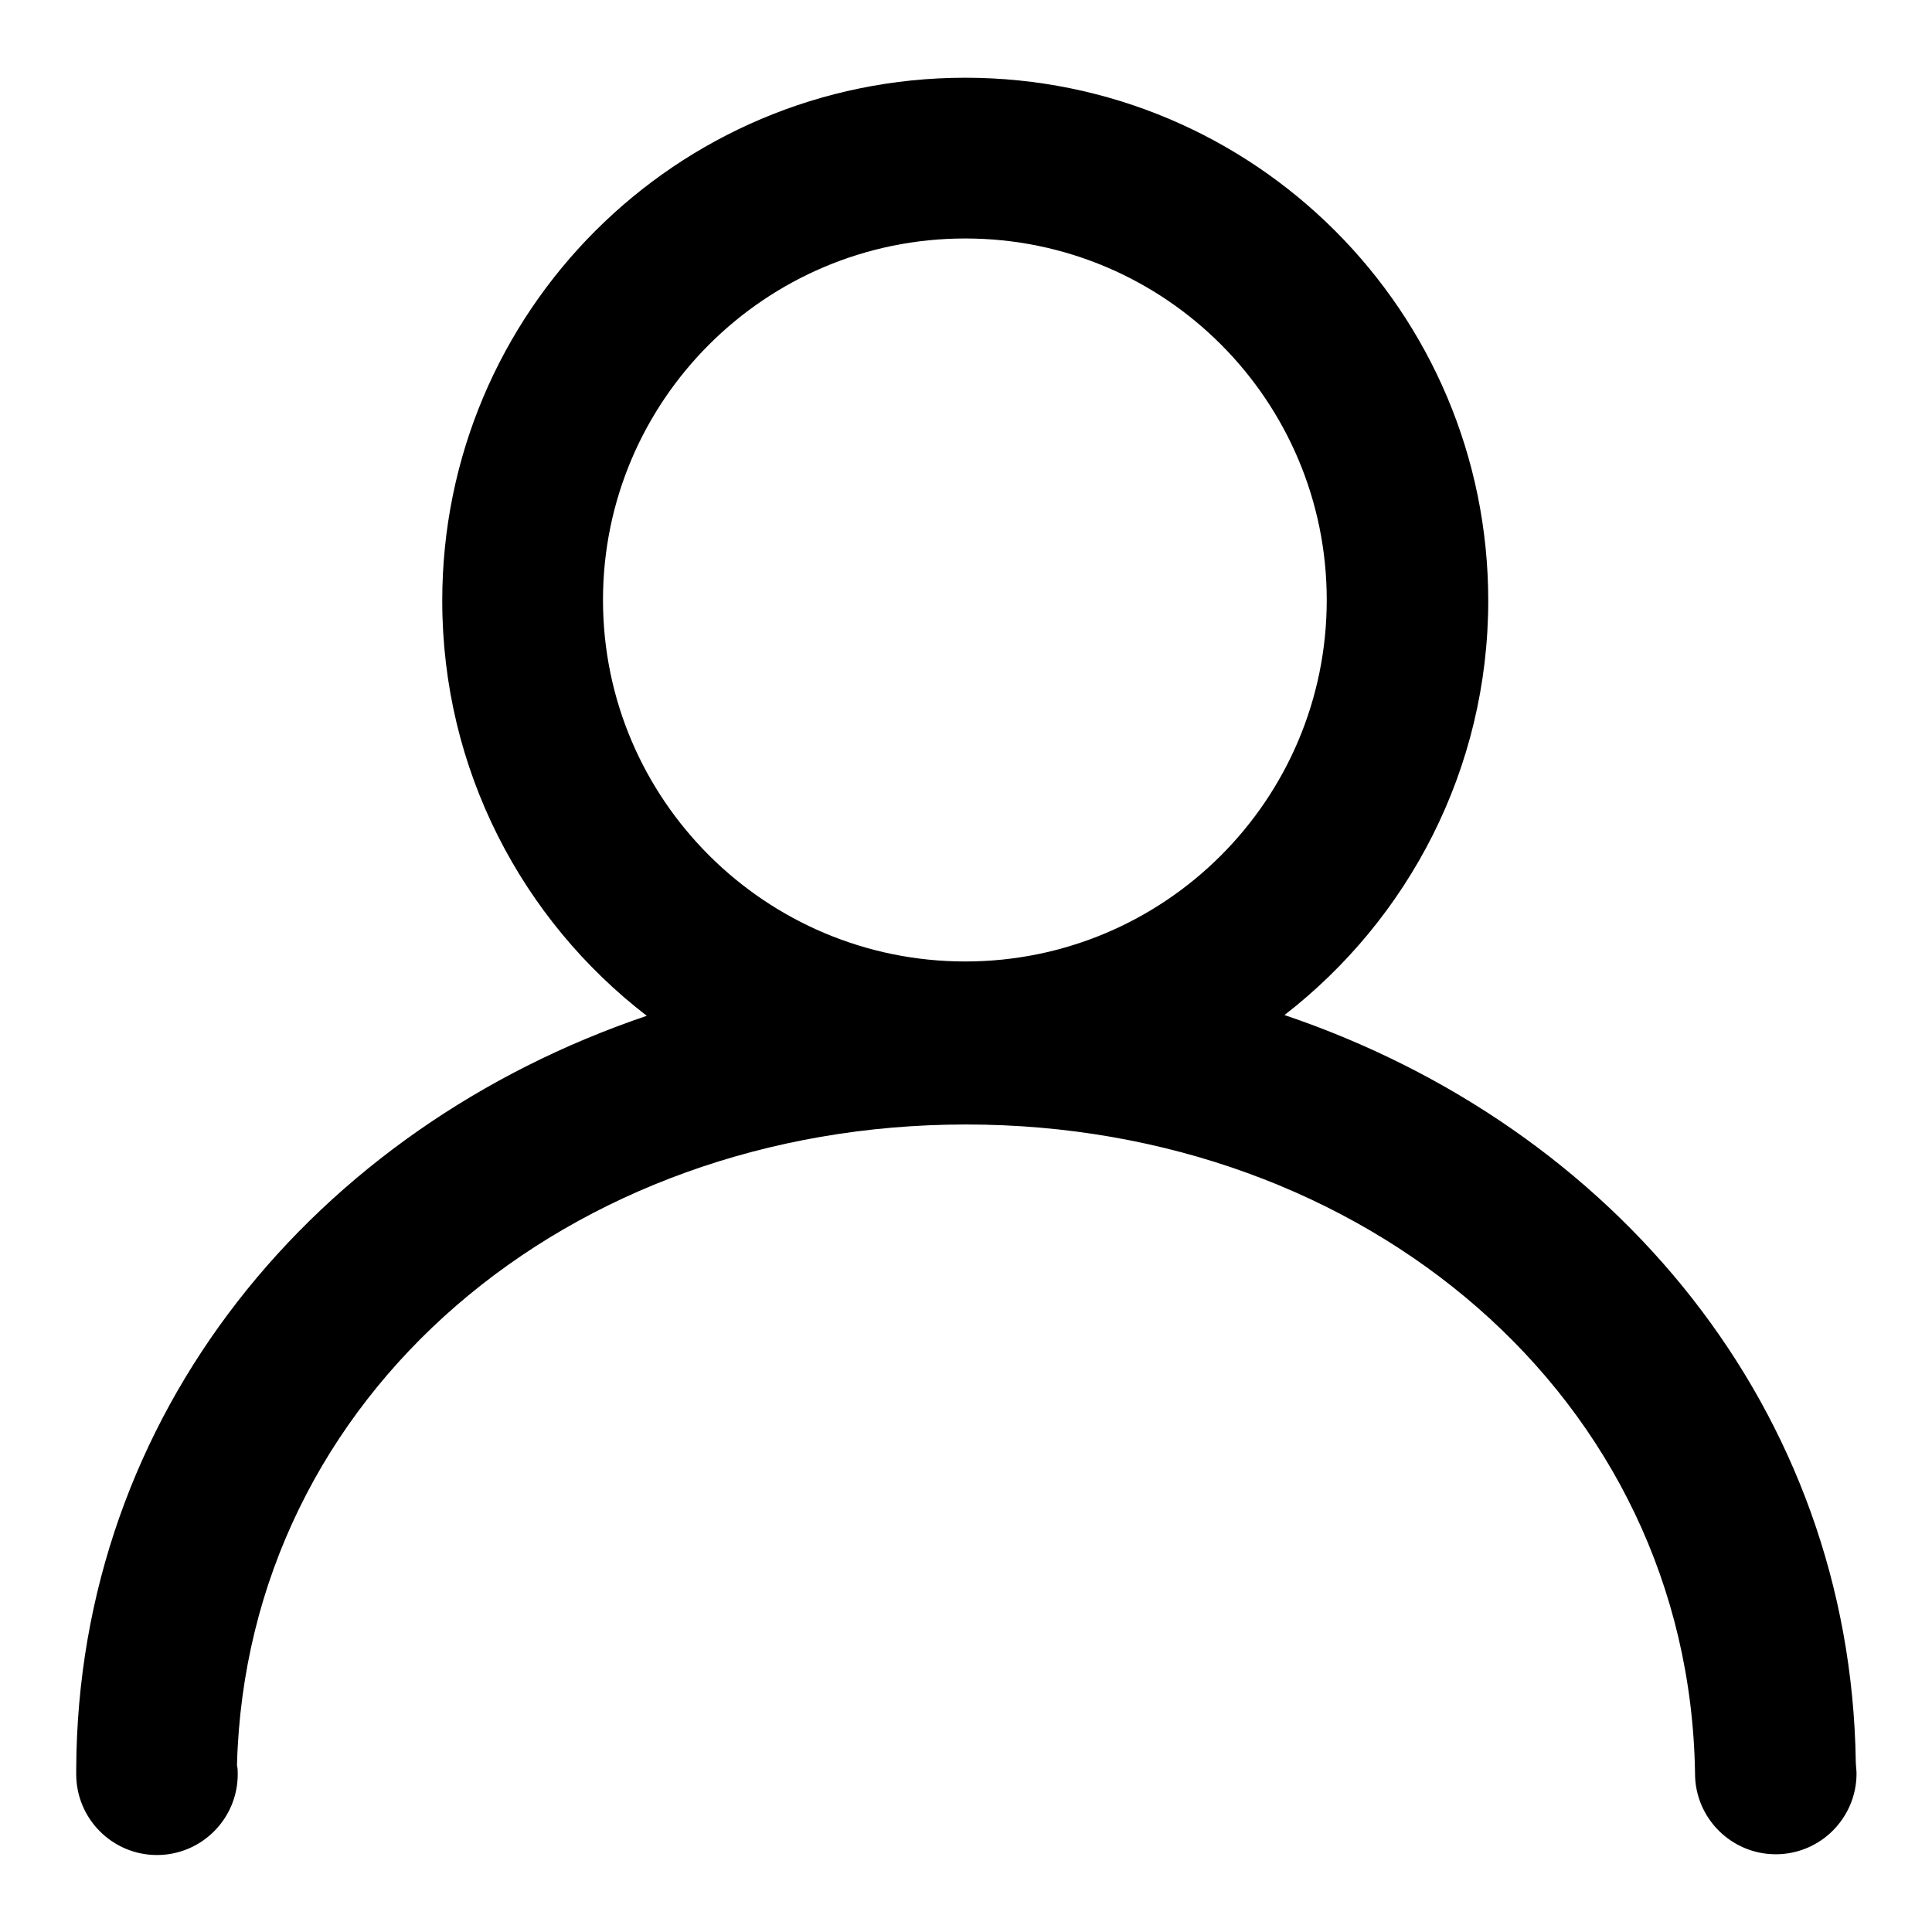
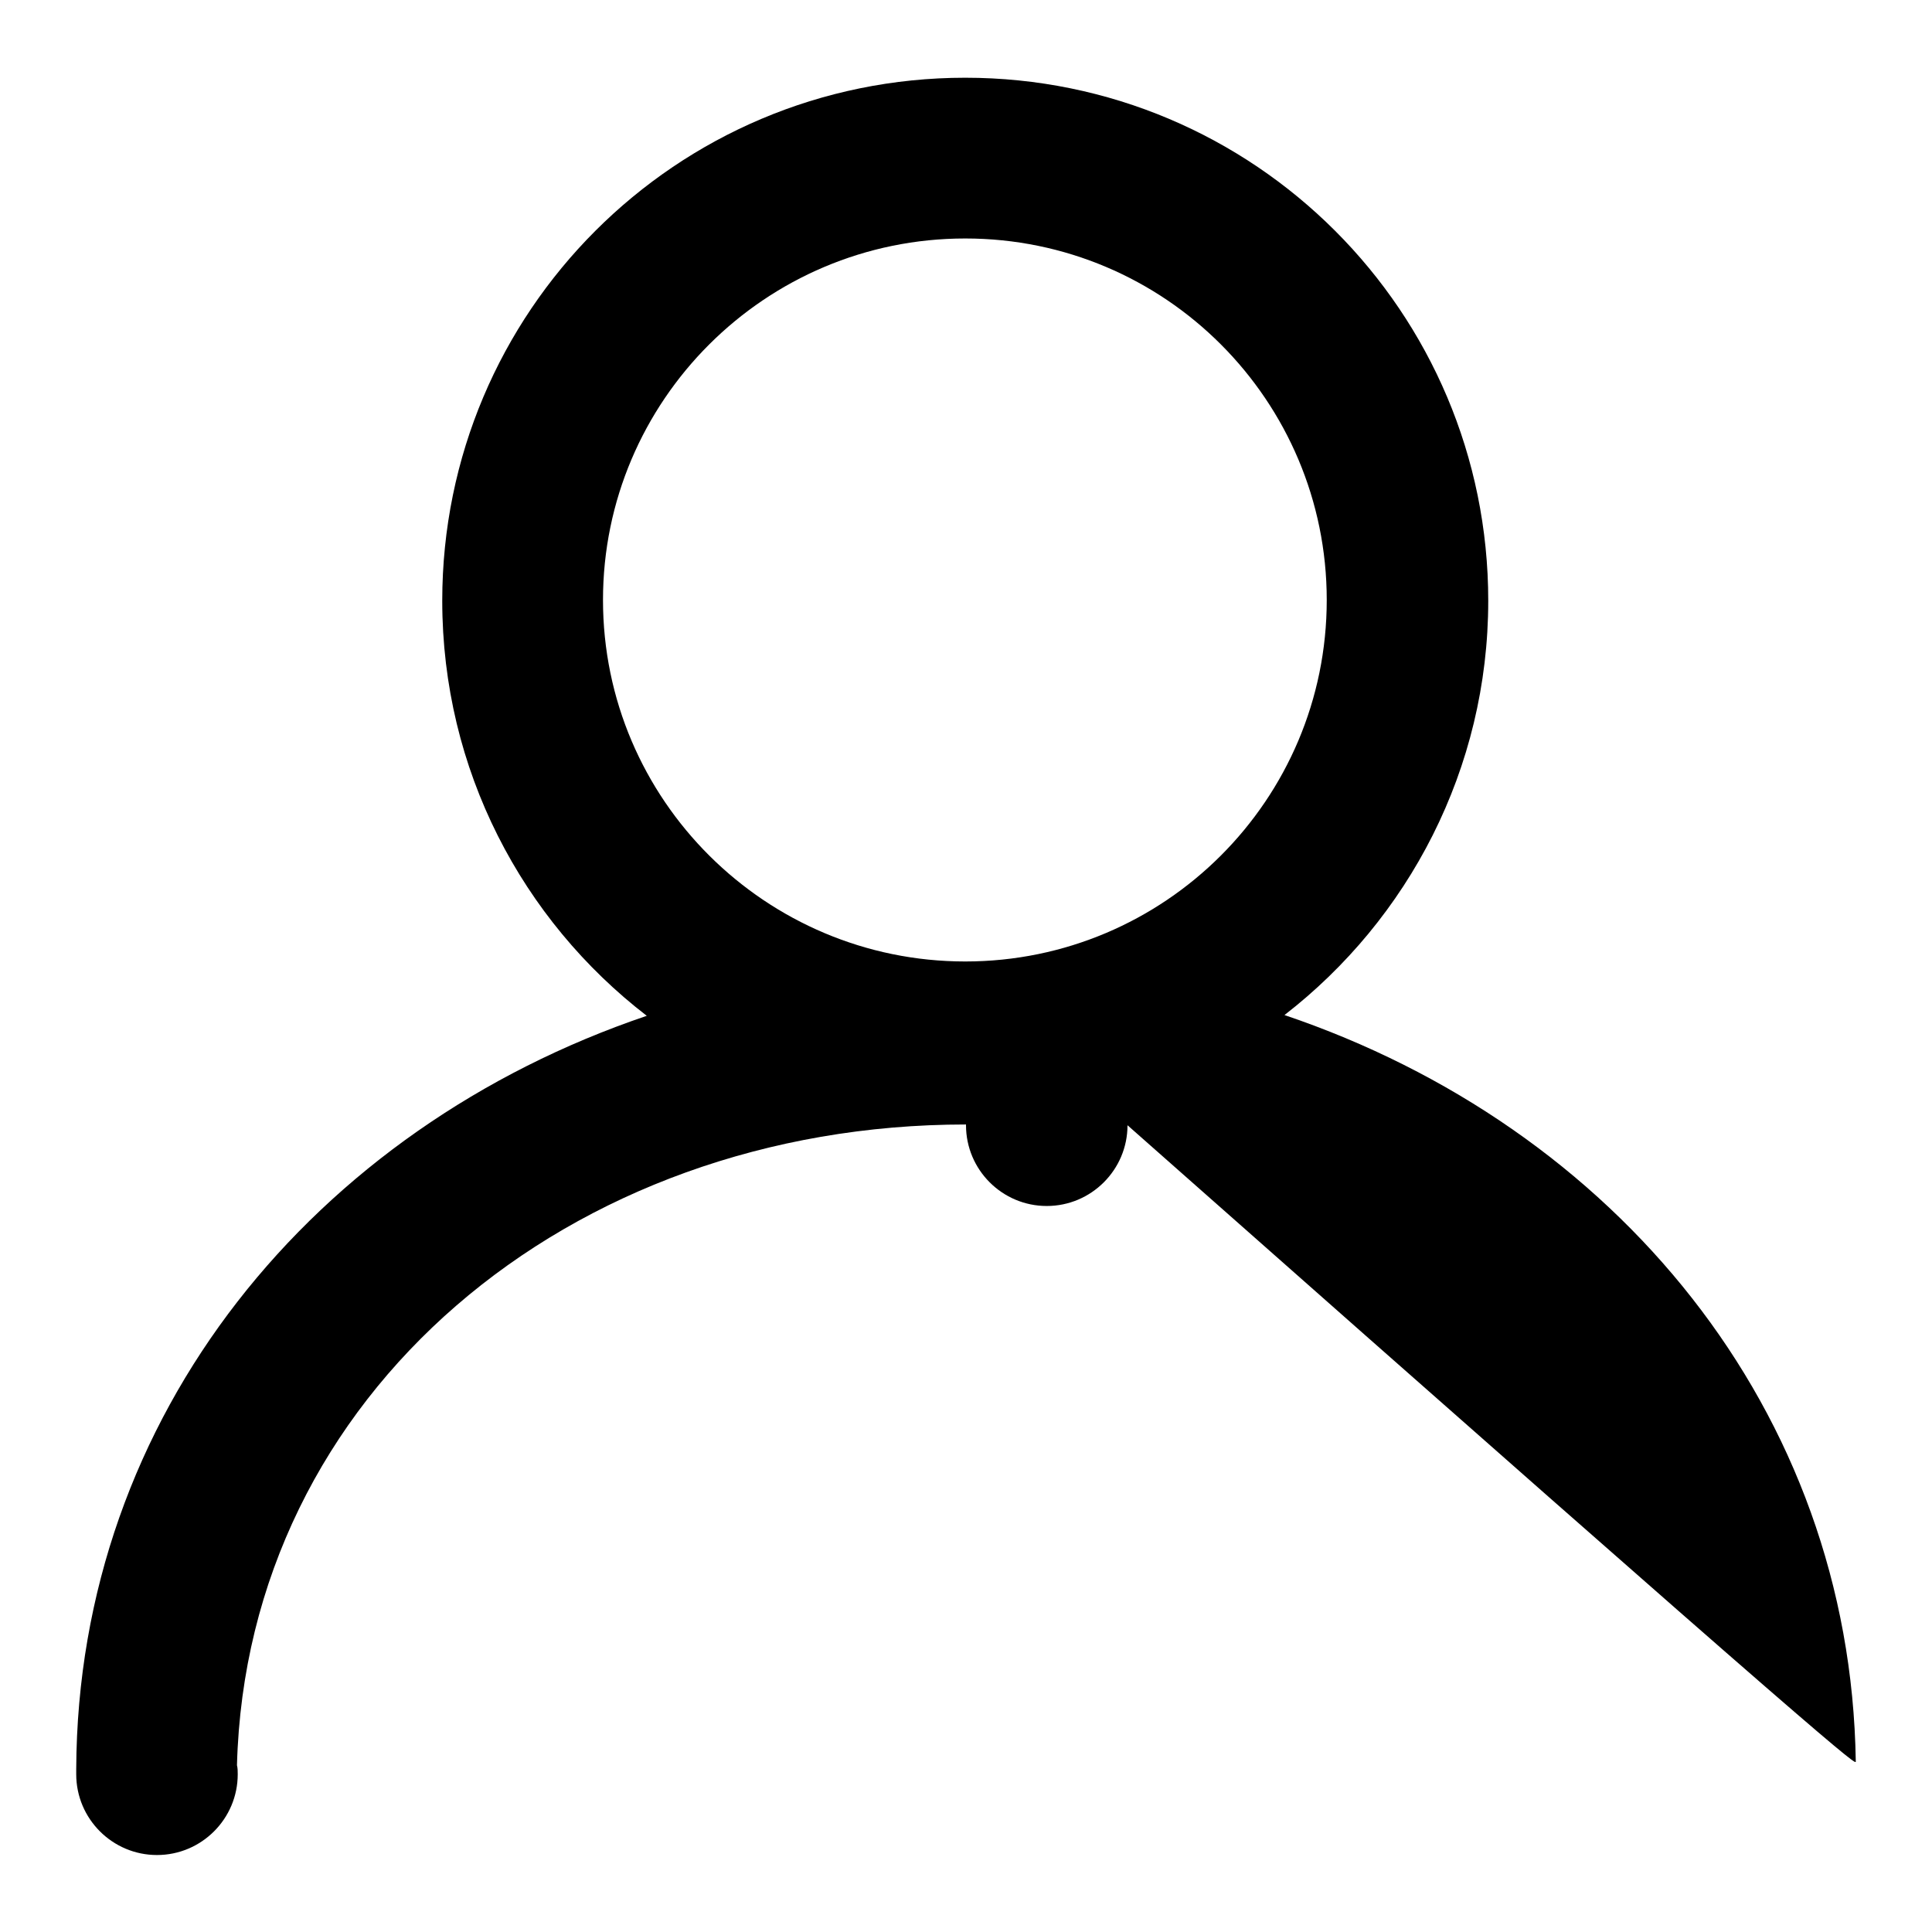
<svg xmlns="http://www.w3.org/2000/svg" version="1.1" x="0px" y="0px" viewBox="0 0 256 256" enable-background="new 0 0 256 256" xml:space="preserve">
  <g>
    <g>
-       <path fill="#000000" d="M245.9,233.4c-0.7-46.6-31.9-84.1-75.7-98.9c16.4-12.7,27-32.6,27-54.9c0-38.3-31-69.3-69.3-69.3c-38.3,0-69.3,31-69.3,69.3c0,22.4,10.6,42.3,27.1,55c-44,14.9-75.4,52.8-75.6,99.8c0,0.2,0,0.5,0,0.7c0,5.9,4.8,10.7,10.7,10.7c5.9,0,10.7-4.8,10.7-10.7c0-0.4,0-0.8-0.1-1.2C32.7,184.7,75.4,149,128,149c52.9,0,95.8,36.2,96.6,85.9h0c0,0,0,0.1,0,0.1c0,5.9,4.8,10.7,10.7,10.7c5.9,0,10.7-4.8,10.7-10.7C246,234.5,245.9,233.9,245.9,233.4z M127.9,31.6c26.5,0,47.9,21.5,47.9,47.9c0,26.5-21.5,47.9-47.9,47.9S79.9,106,79.9,79.5C79.9,53.1,101.4,31.6,127.9,31.6z" />
+       <path fill="#000000" d="M245.9,233.4c-0.7-46.6-31.9-84.1-75.7-98.9c16.4-12.7,27-32.6,27-54.9c0-38.3-31-69.3-69.3-69.3c-38.3,0-69.3,31-69.3,69.3c0,22.4,10.6,42.3,27.1,55c-44,14.9-75.4,52.8-75.6,99.8c0,0.2,0,0.5,0,0.7c0,5.9,4.8,10.7,10.7,10.7c5.9,0,10.7-4.8,10.7-10.7c0-0.4,0-0.8-0.1-1.2C32.7,184.7,75.4,149,128,149h0c0,0,0,0.1,0,0.1c0,5.9,4.8,10.7,10.7,10.7c5.9,0,10.7-4.8,10.7-10.7C246,234.5,245.9,233.9,245.9,233.4z M127.9,31.6c26.5,0,47.9,21.5,47.9,47.9c0,26.5-21.5,47.9-47.9,47.9S79.9,106,79.9,79.5C79.9,53.1,101.4,31.6,127.9,31.6z" />
    </g>
  </g>
</svg>